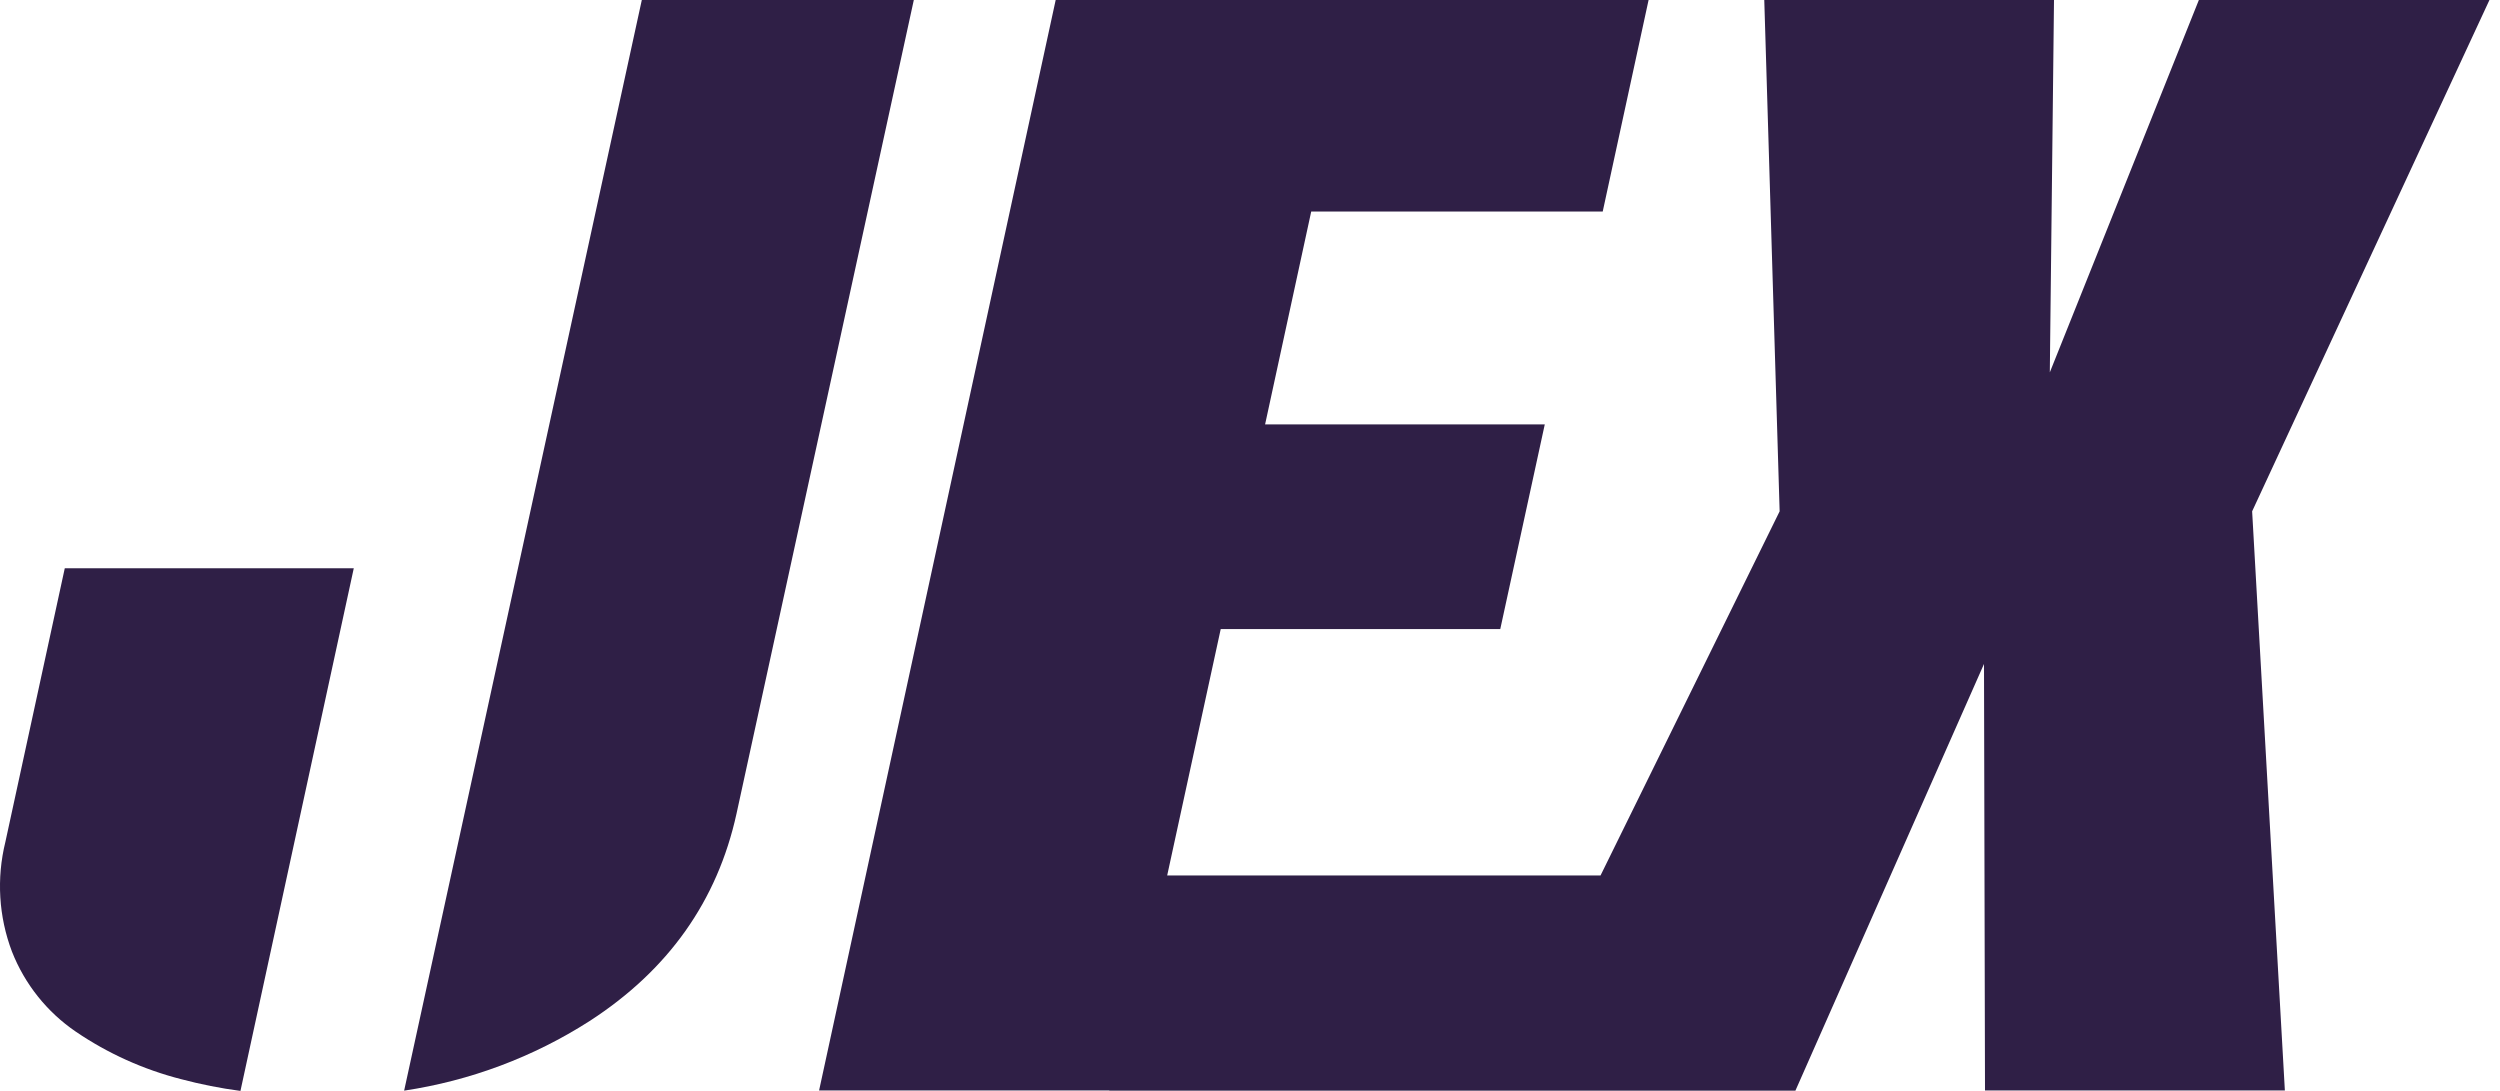
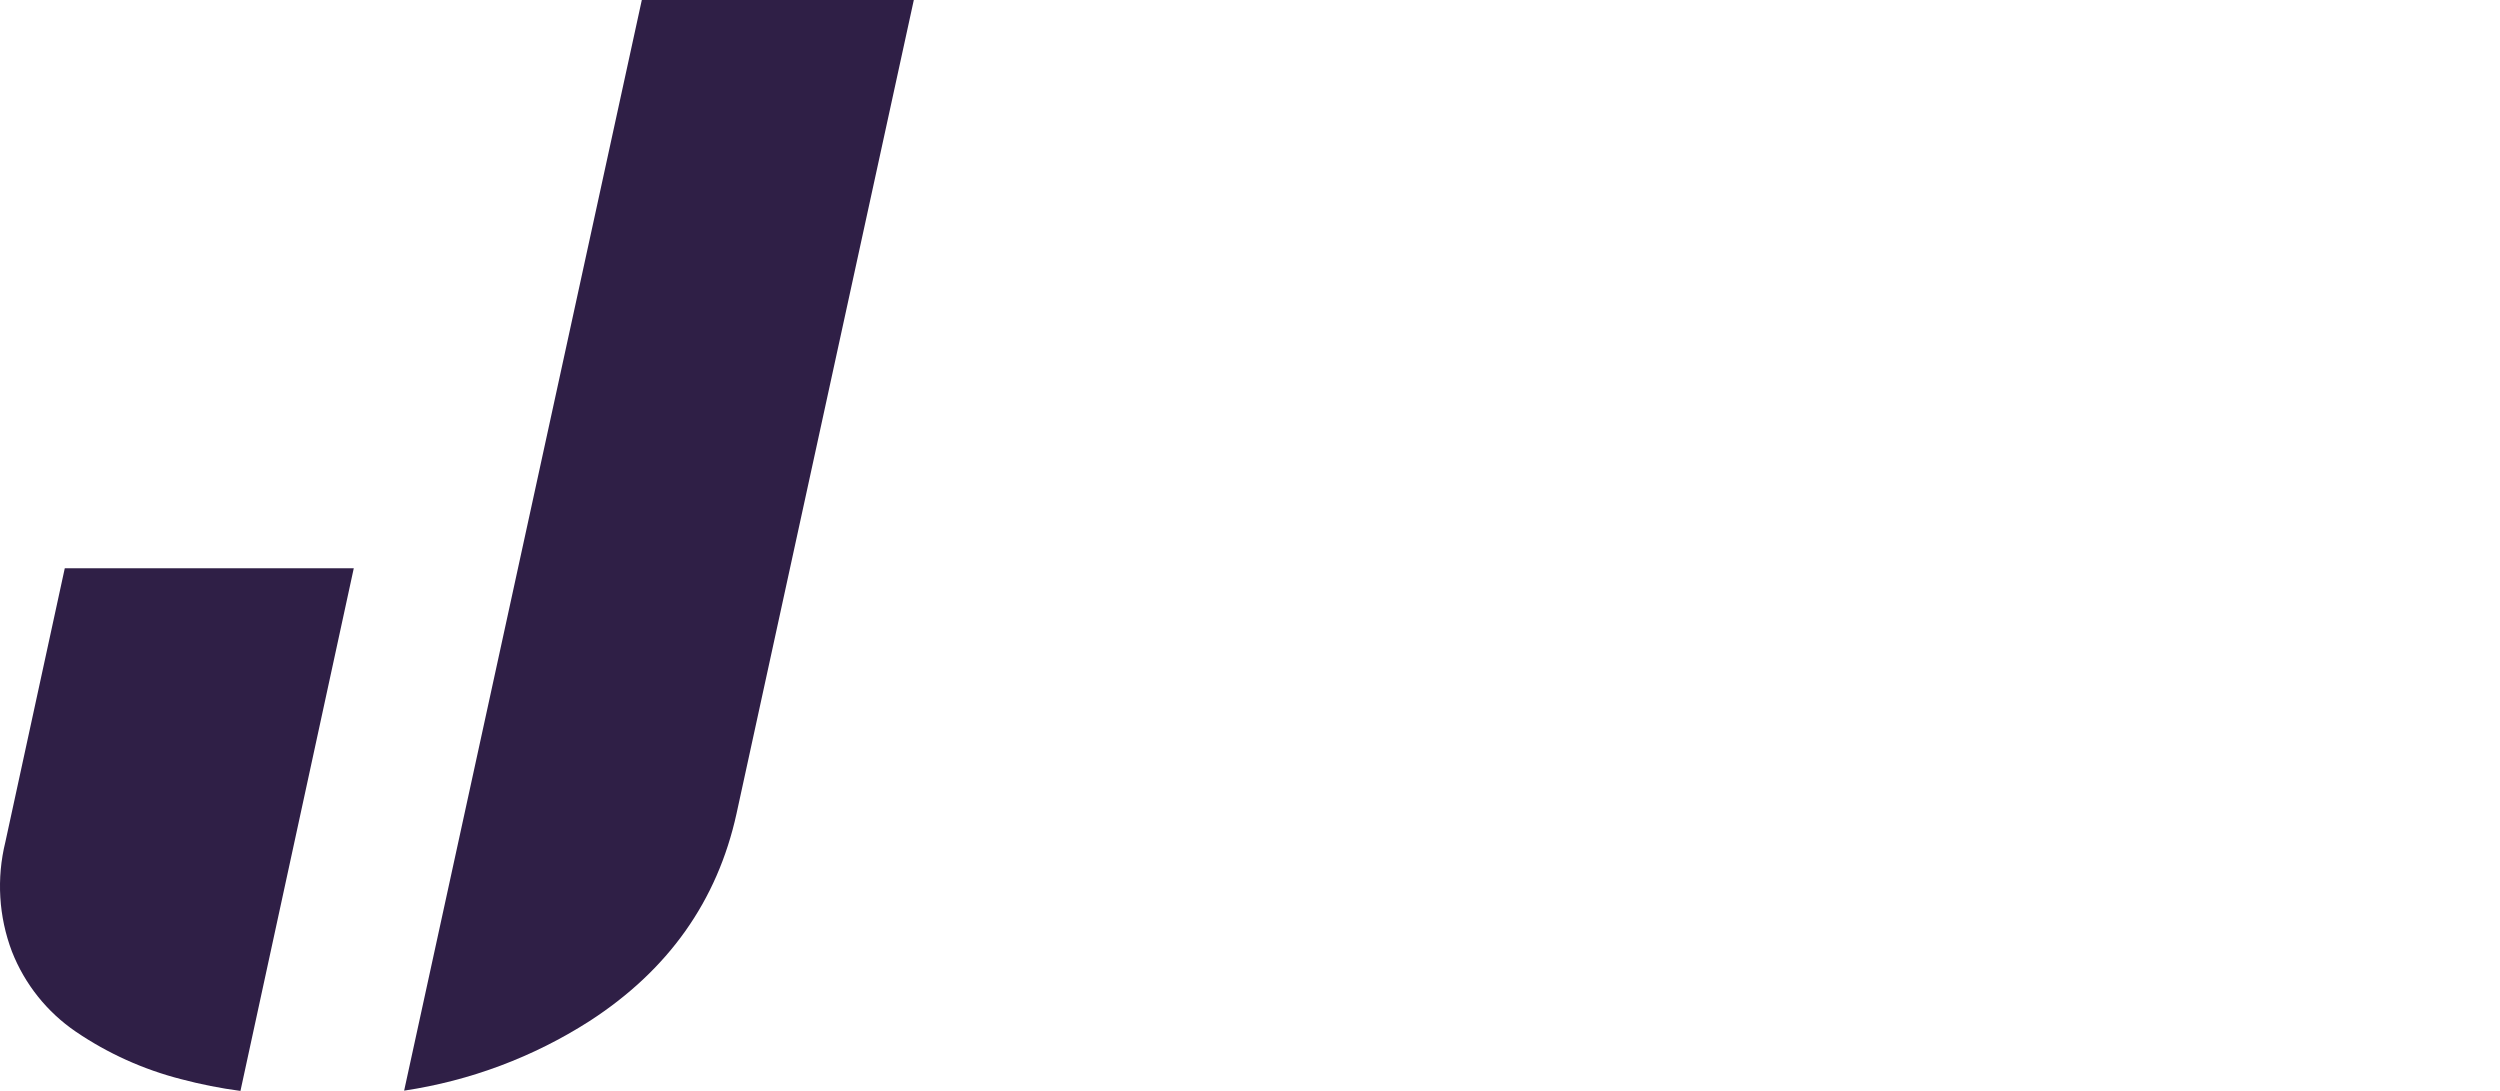
<svg xmlns="http://www.w3.org/2000/svg" width="55" height="24" viewBox="0 0 55 24" fill="none">
-   <path d="M54.768 0H48.375L45.096 8.192L45.188 0H38.814L39.152 11.249L35.212 19.26H25.678L26.856 13.839H33.006L33.985 9.337H27.832L28.847 4.653H35.26L36.269 0H23.225L18.02 23.99H24.404V23.994H39.499L39.566 23.843L43.648 14.607L43.67 23.99H50.267L49.547 11.249L54.768 0Z" fill="#2F1F46" />
  <path d="M1.425 12.502L0.118 18.524C-0.079 19.324 -0.029 20.165 0.263 20.935C0.544 21.65 1.033 22.264 1.667 22.696C2.372 23.176 3.155 23.529 3.982 23.741C4.412 23.855 4.849 23.942 5.29 24L7.783 12.502H1.425Z" fill="#2F1F46" />
  <path d="M14.12 0L8.891 23.994C10.342 23.777 11.732 23.256 12.968 22.465C14.703 21.343 15.781 19.822 16.203 17.902L20.104 0H14.12Z" fill="#2F1F46" />
</svg>